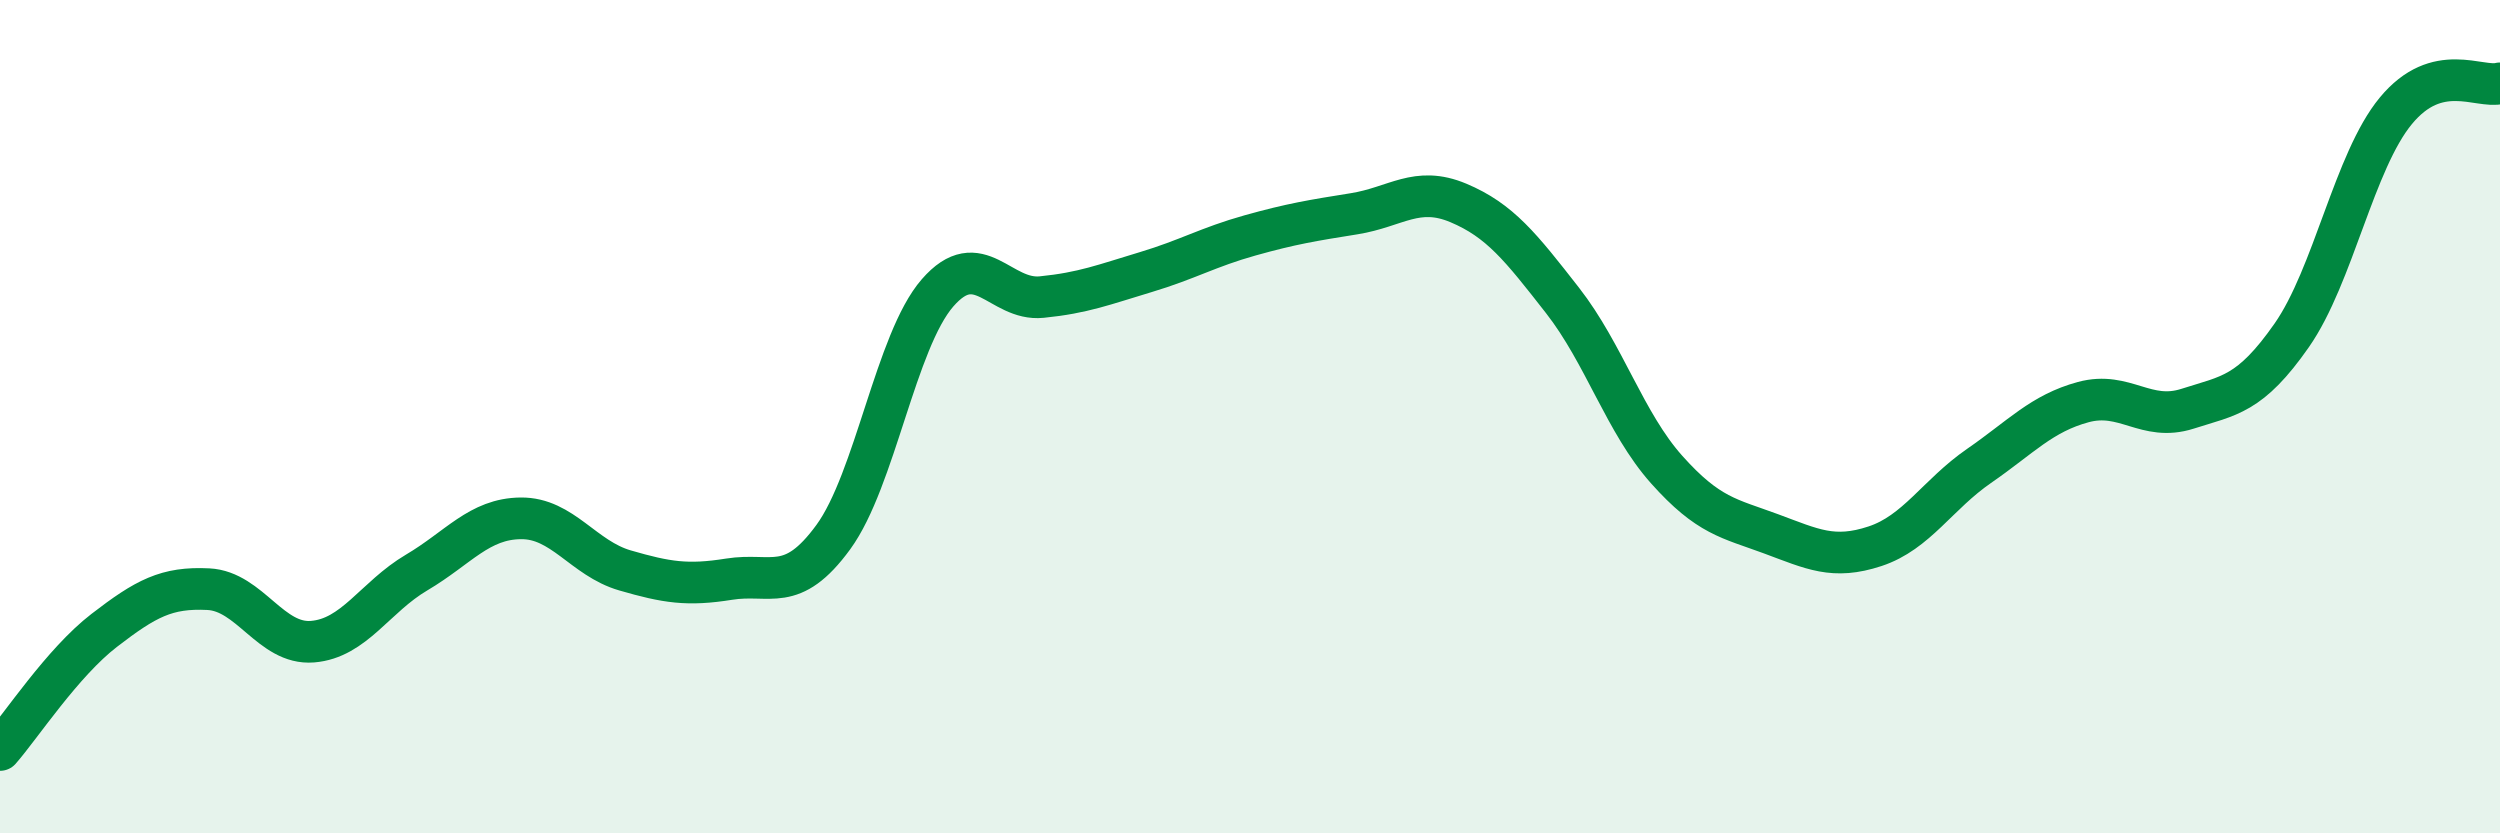
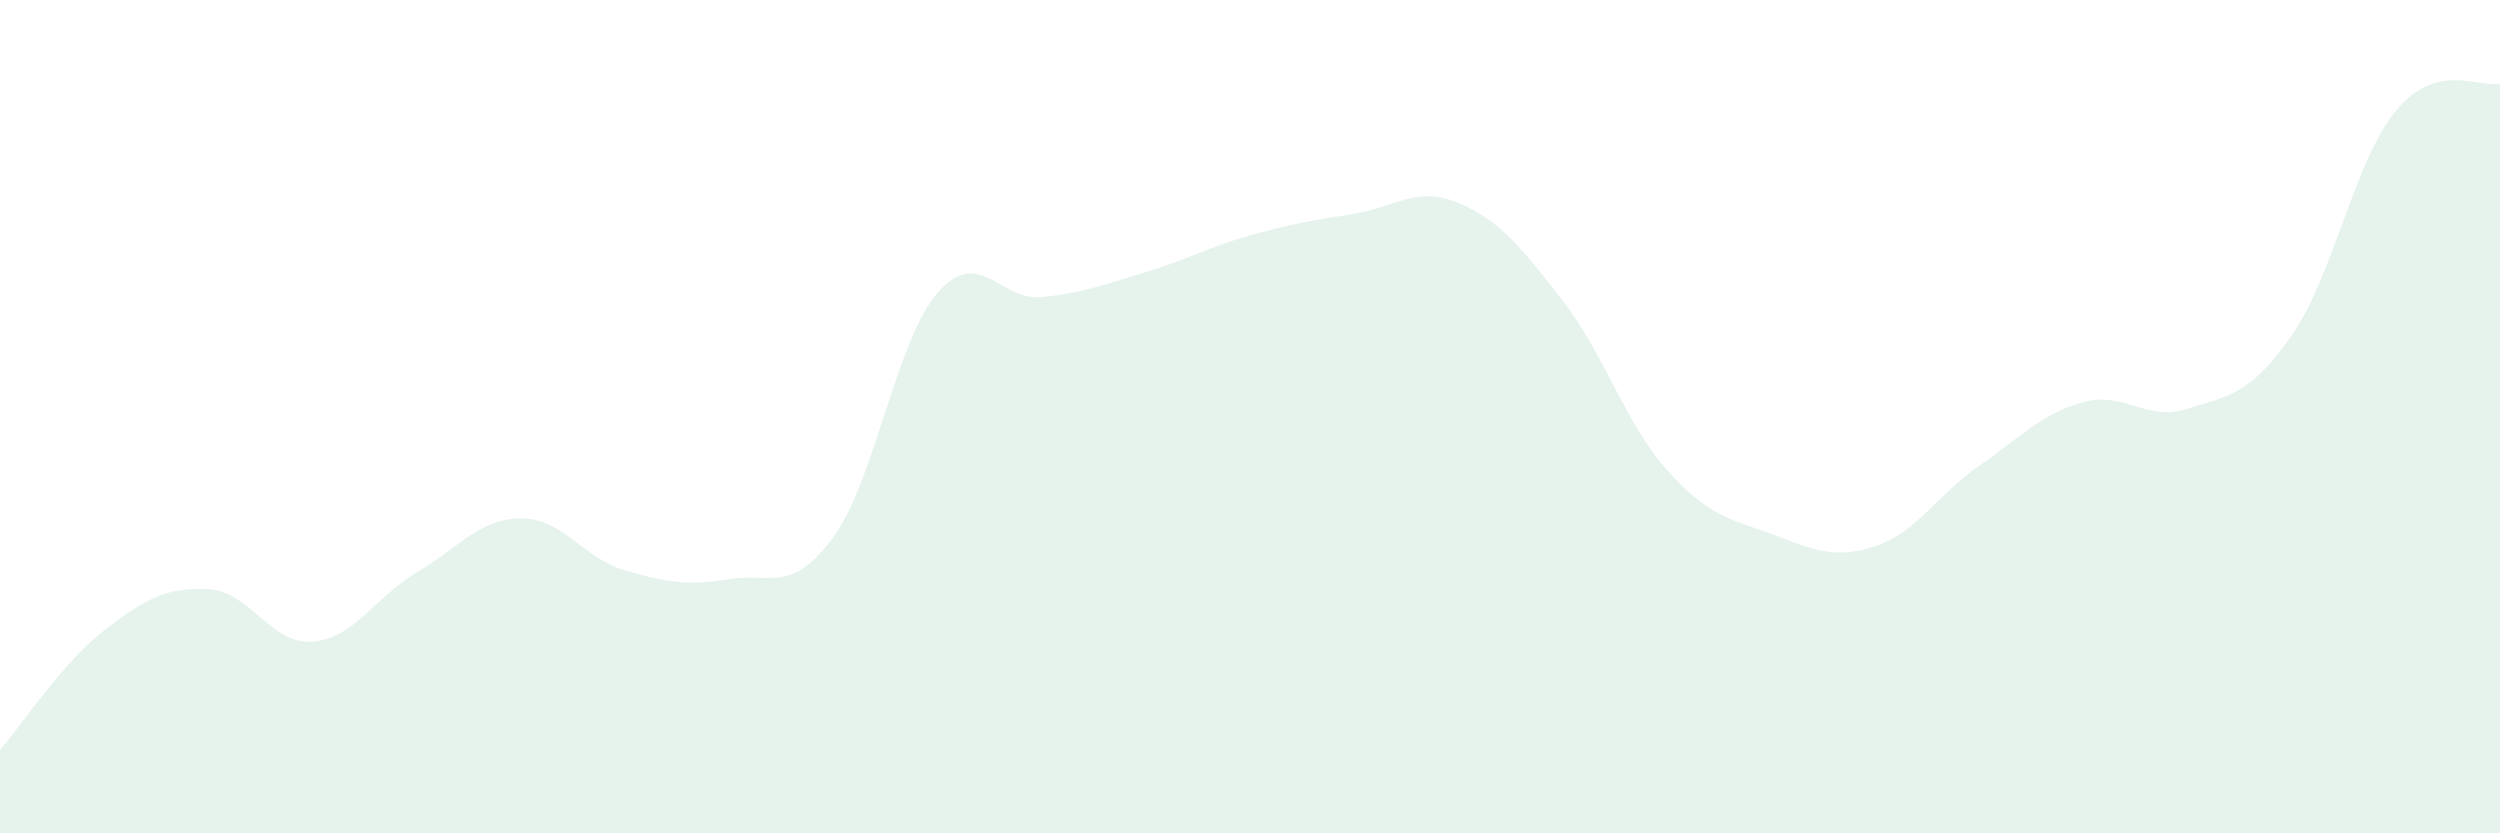
<svg xmlns="http://www.w3.org/2000/svg" width="60" height="20" viewBox="0 0 60 20">
  <path d="M 0,18 C 0.5,17.43 1.5,15.9 2.5,15.13 C 3.5,14.36 4,14.09 5,14.14 C 6,14.19 6.5,15.48 7.5,15.4 C 8.5,15.32 9,14.33 10,13.74 C 11,13.15 11.5,12.45 12.5,12.44 C 13.5,12.43 14,13.4 15,13.69 C 16,13.98 16.5,14.06 17.5,13.9 C 18.5,13.74 19,14.26 20,12.89 C 21,11.52 21.5,8.18 22.5,7.03 C 23.5,5.88 24,7.23 25,7.13 C 26,7.03 26.5,6.83 27.5,6.53 C 28.5,6.23 29,5.93 30,5.65 C 31,5.37 31.5,5.29 32.5,5.13 C 33.5,4.97 34,4.45 35,4.87 C 36,5.29 36.5,5.93 37.5,7.21 C 38.5,8.49 39,10.15 40,11.27 C 41,12.39 41.5,12.44 42.5,12.81 C 43.5,13.18 44,13.44 45,13.11 C 46,12.78 46.5,11.87 47.5,11.18 C 48.5,10.49 49,9.92 50,9.65 C 51,9.38 51.5,10.13 52.5,9.81 C 53.5,9.49 54,9.48 55,8.05 C 56,6.62 56.5,3.87 57.5,2.66 C 58.5,1.45 59.5,2.13 60,2L60 20L0 20Z" fill="#008740" opacity="0.1" stroke-linecap="round" stroke-linejoin="round" />
-   <path d="M 0,18 C 0.5,17.43 1.5,15.9 2.5,15.13 C 3.5,14.36 4,14.09 5,14.14 C 6,14.19 6.5,15.48 7.5,15.4 C 8.5,15.32 9,14.33 10,13.74 C 11,13.15 11.5,12.45 12.5,12.44 C 13.5,12.43 14,13.4 15,13.69 C 16,13.98 16.5,14.06 17.5,13.9 C 18.5,13.74 19,14.26 20,12.89 C 21,11.52 21.5,8.18 22.5,7.03 C 23.5,5.88 24,7.23 25,7.13 C 26,7.03 26.5,6.83 27.5,6.53 C 28.5,6.23 29,5.93 30,5.65 C 31,5.37 31.5,5.29 32.5,5.13 C 33.5,4.97 34,4.45 35,4.87 C 36,5.29 36.5,5.93 37.5,7.21 C 38.5,8.49 39,10.15 40,11.27 C 41,12.39 41.5,12.44 42.5,12.81 C 43.5,13.18 44,13.44 45,13.11 C 46,12.78 46.5,11.87 47.5,11.18 C 48.5,10.49 49,9.92 50,9.65 C 51,9.38 51.5,10.13 52.5,9.81 C 53.5,9.49 54,9.48 55,8.05 C 56,6.62 56.5,3.87 57.5,2.66 C 58.5,1.45 59.5,2.13 60,2" stroke="#008740" stroke-width="1" fill="none" stroke-linecap="round" stroke-linejoin="round" />
</svg>